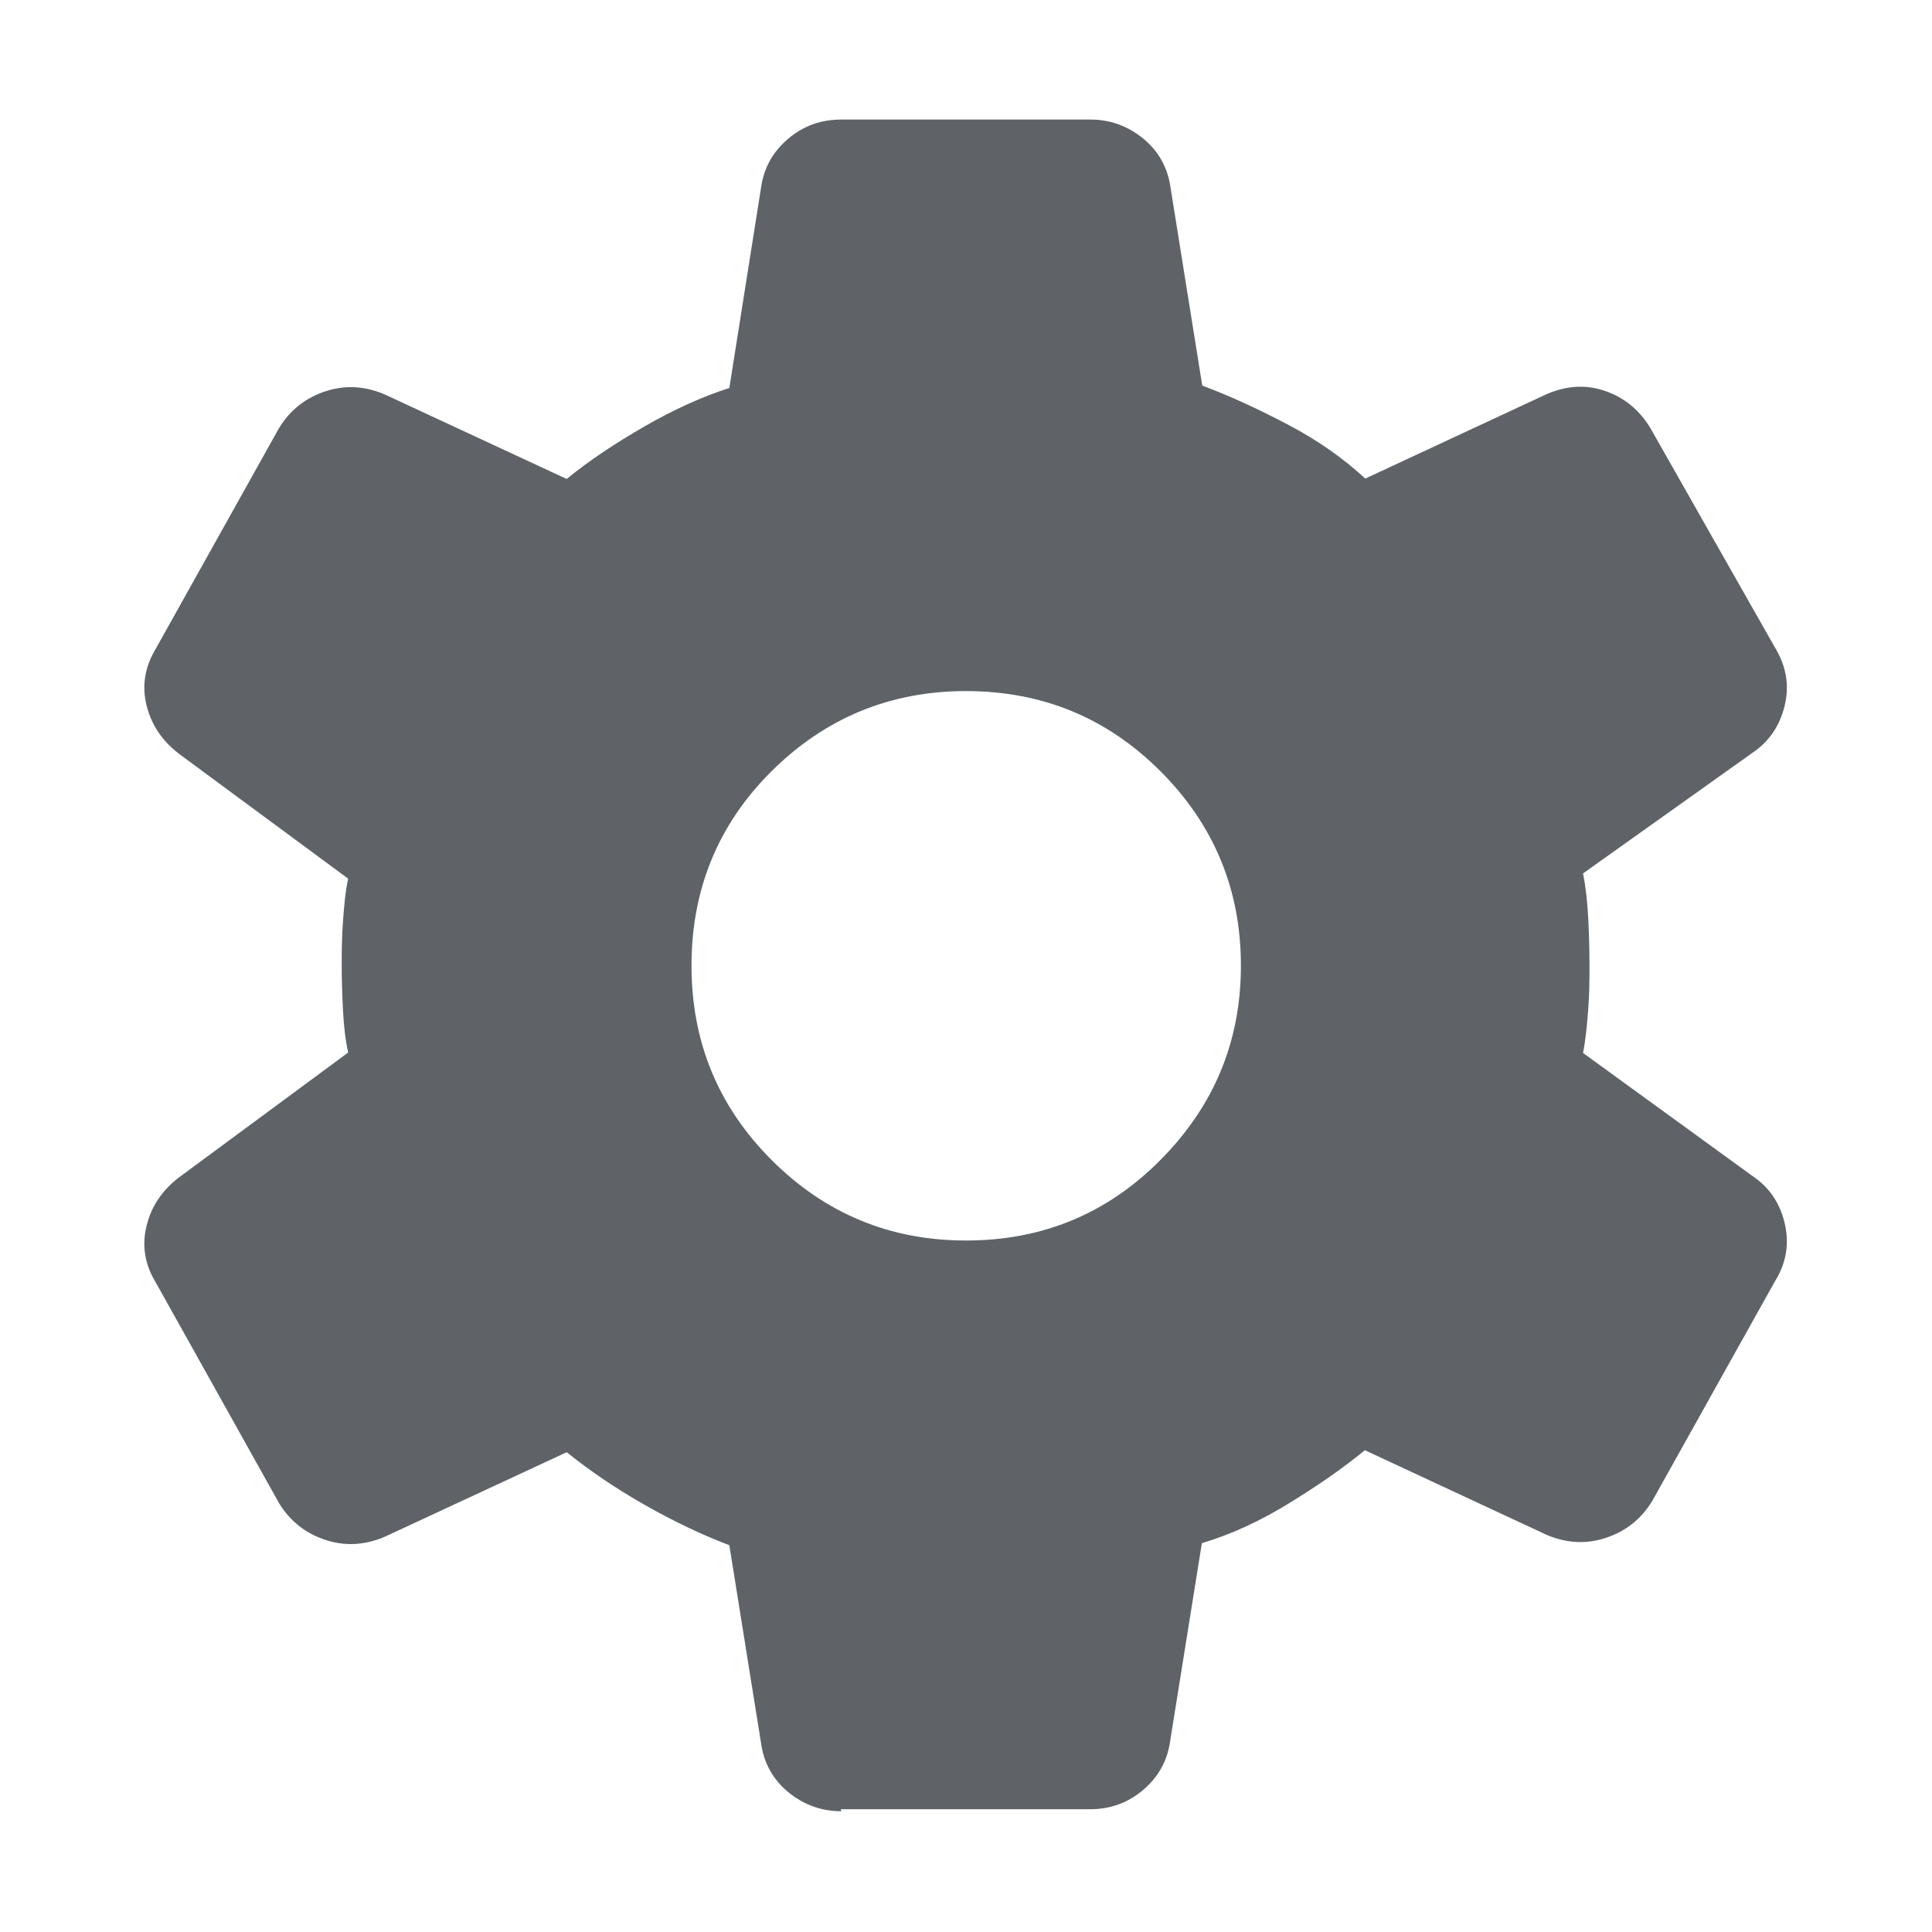
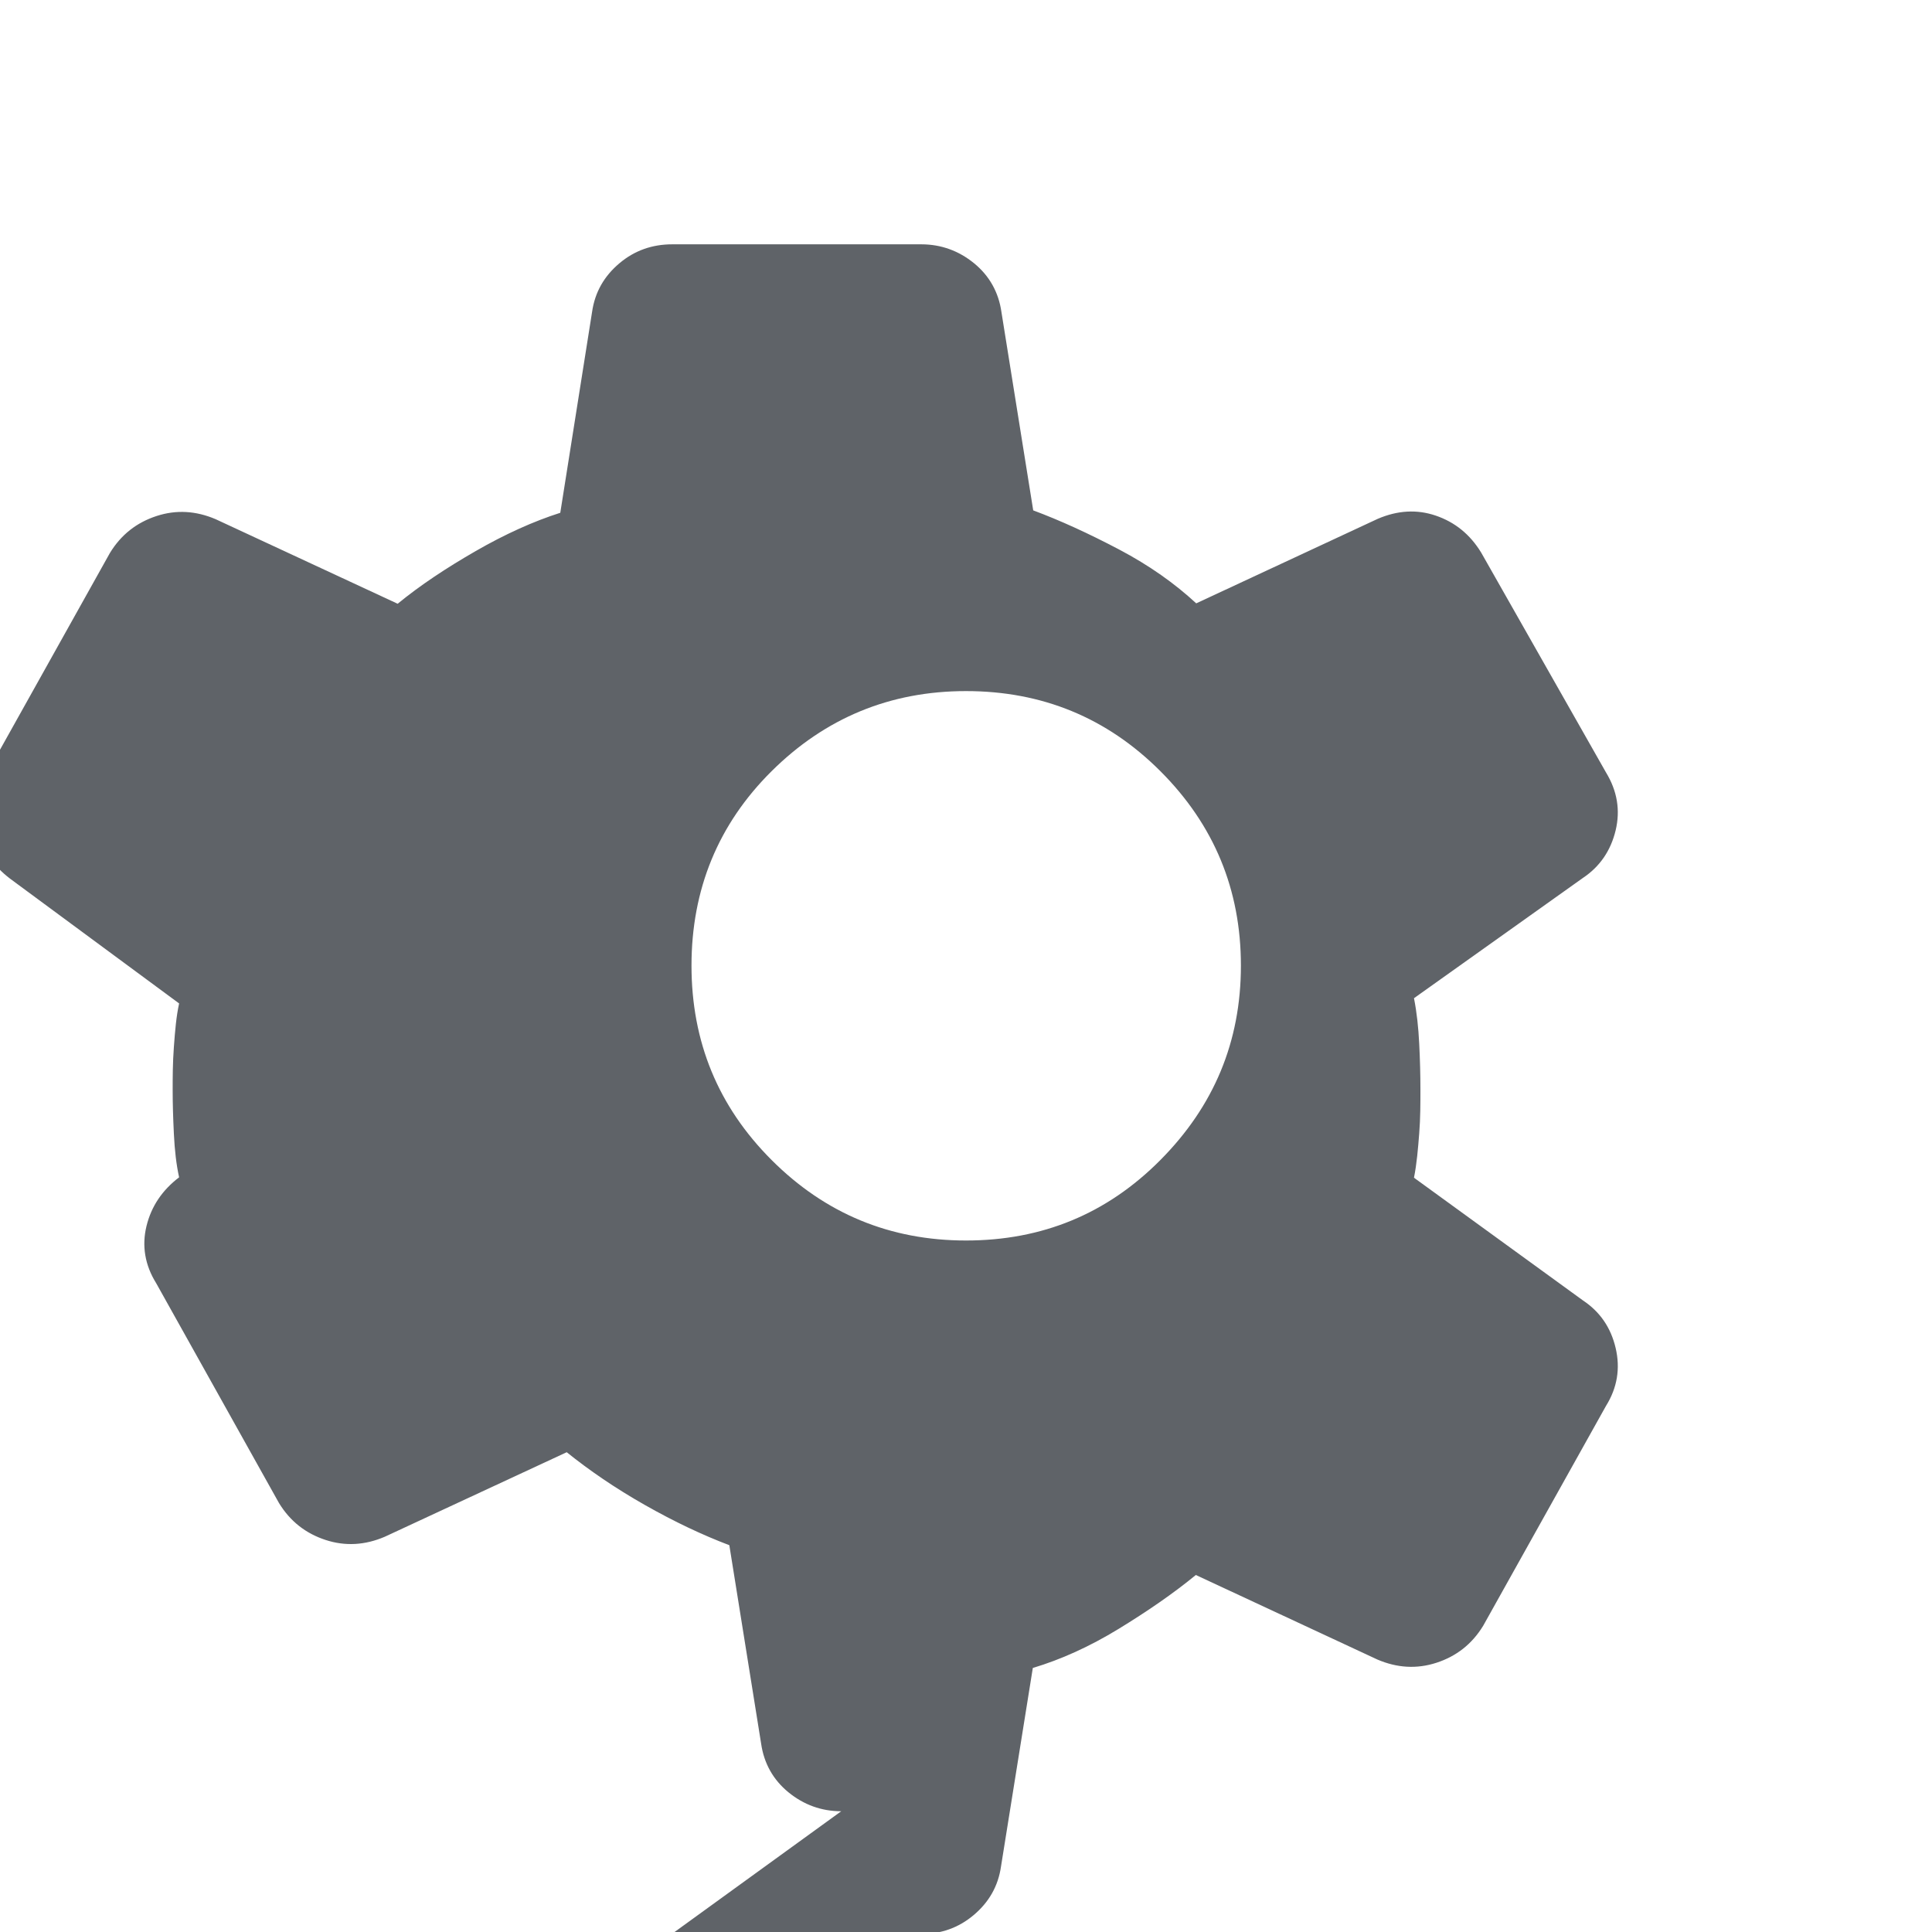
<svg xmlns="http://www.w3.org/2000/svg" id="Calque_1" viewBox="0 0 48 48">
-   <path d="M20.9,45c-.49,0-.93-.16-1.31-.47s-.61-.72-.68-1.21l-.79-4.93c-.66-.25-1.36-.58-2.1-1s-1.38-.86-1.94-1.31l-4.52,2.1c-.49.21-.98.24-1.47.08s-.88-.46-1.16-.92l-3.05-5.46c-.28-.45-.36-.93-.24-1.42s.39-.89.81-1.21l4.2-3.1c-.07-.32-.11-.67-.13-1.08s-.03-.76-.03-1.08,0-.67.03-1.08.06-.76.13-1.08l-4.2-3.1c-.42-.32-.69-.72-.81-1.21s-.04-.96.24-1.42l3.05-5.46c.28-.46.67-.76,1.16-.92s.98-.13,1.47.08l4.52,2.1c.56-.46,1.21-.89,1.94-1.31s1.44-.74,2.1-.95l.79-4.99c.07-.49.3-.89.68-1.21s.82-.47,1.31-.47h6.19c.49,0,.93.16,1.31.47s.61.72.68,1.21l.79,4.93c.67.25,1.37.57,2.13.97s1.39.85,1.92,1.34l4.51-2.1c.49-.21.97-.24,1.44-.08s.85.46,1.13.92l3.1,5.46c.28.46.36.94.24,1.44s-.39.9-.81,1.18l-4.2,2.99c.07.35.11.73.13,1.13s.03.78.03,1.13,0,.72-.03,1.1-.06.75-.13,1.1l4.2,3.05c.42.28.69.67.81,1.18s.04.99-.24,1.44l-3.05,5.46c-.28.46-.67.76-1.16.92s-.98.13-1.47-.08l-4.51-2.1c-.56.46-1.2.9-1.92,1.34s-1.43.76-2.13.97l-.79,4.93c-.07.49-.3.89-.68,1.21s-.82.47-1.31.47h-6.19ZM24,30.82c1.89,0,3.5-.66,4.83-2s2-2.94,2-4.83-.67-3.5-2-4.83-2.94-1.99-4.83-1.99-3.5.67-4.83,1.99-1.99,2.94-1.99,4.83.66,3.5,1.99,4.83,2.94,2,4.83,2Z" style="fill: #5f6368;" />
+   <path d="M20.9,45c-.49,0-.93-.16-1.31-.47s-.61-.72-.68-1.21l-.79-4.93c-.66-.25-1.36-.58-2.1-1s-1.38-.86-1.94-1.31l-4.52,2.1c-.49.21-.98.24-1.47.08s-.88-.46-1.16-.92l-3.05-5.46c-.28-.45-.36-.93-.24-1.42s.39-.89.81-1.21c-.07-.32-.11-.67-.13-1.08s-.03-.76-.03-1.08,0-.67.03-1.08.06-.76.13-1.08l-4.2-3.1c-.42-.32-.69-.72-.81-1.21s-.04-.96.24-1.42l3.05-5.46c.28-.46.67-.76,1.16-.92s.98-.13,1.47.08l4.52,2.1c.56-.46,1.21-.89,1.94-1.31s1.44-.74,2.1-.95l.79-4.99c.07-.49.3-.89.68-1.21s.82-.47,1.31-.47h6.19c.49,0,.93.16,1.31.47s.61.72.68,1.21l.79,4.93c.67.25,1.37.57,2.13.97s1.39.85,1.92,1.34l4.51-2.1c.49-.21.97-.24,1.44-.08s.85.46,1.13.92l3.1,5.46c.28.46.36.94.24,1.44s-.39.9-.81,1.18l-4.2,2.99c.07.35.11.73.13,1.13s.03.78.03,1.13,0,.72-.03,1.1-.06.75-.13,1.1l4.2,3.05c.42.28.69.67.81,1.18s.04.99-.24,1.44l-3.05,5.46c-.28.46-.67.76-1.16.92s-.98.13-1.47-.08l-4.51-2.1c-.56.46-1.2.9-1.92,1.34s-1.43.76-2.13.97l-.79,4.93c-.07.49-.3.89-.68,1.21s-.82.47-1.31.47h-6.19ZM24,30.82c1.89,0,3.5-.66,4.83-2s2-2.94,2-4.83-.67-3.5-2-4.83-2.94-1.99-4.83-1.99-3.5.67-4.83,1.99-1.99,2.94-1.99,4.83.66,3.5,1.99,4.83,2.94,2,4.83,2Z" style="fill: #5f6368;" />
</svg>